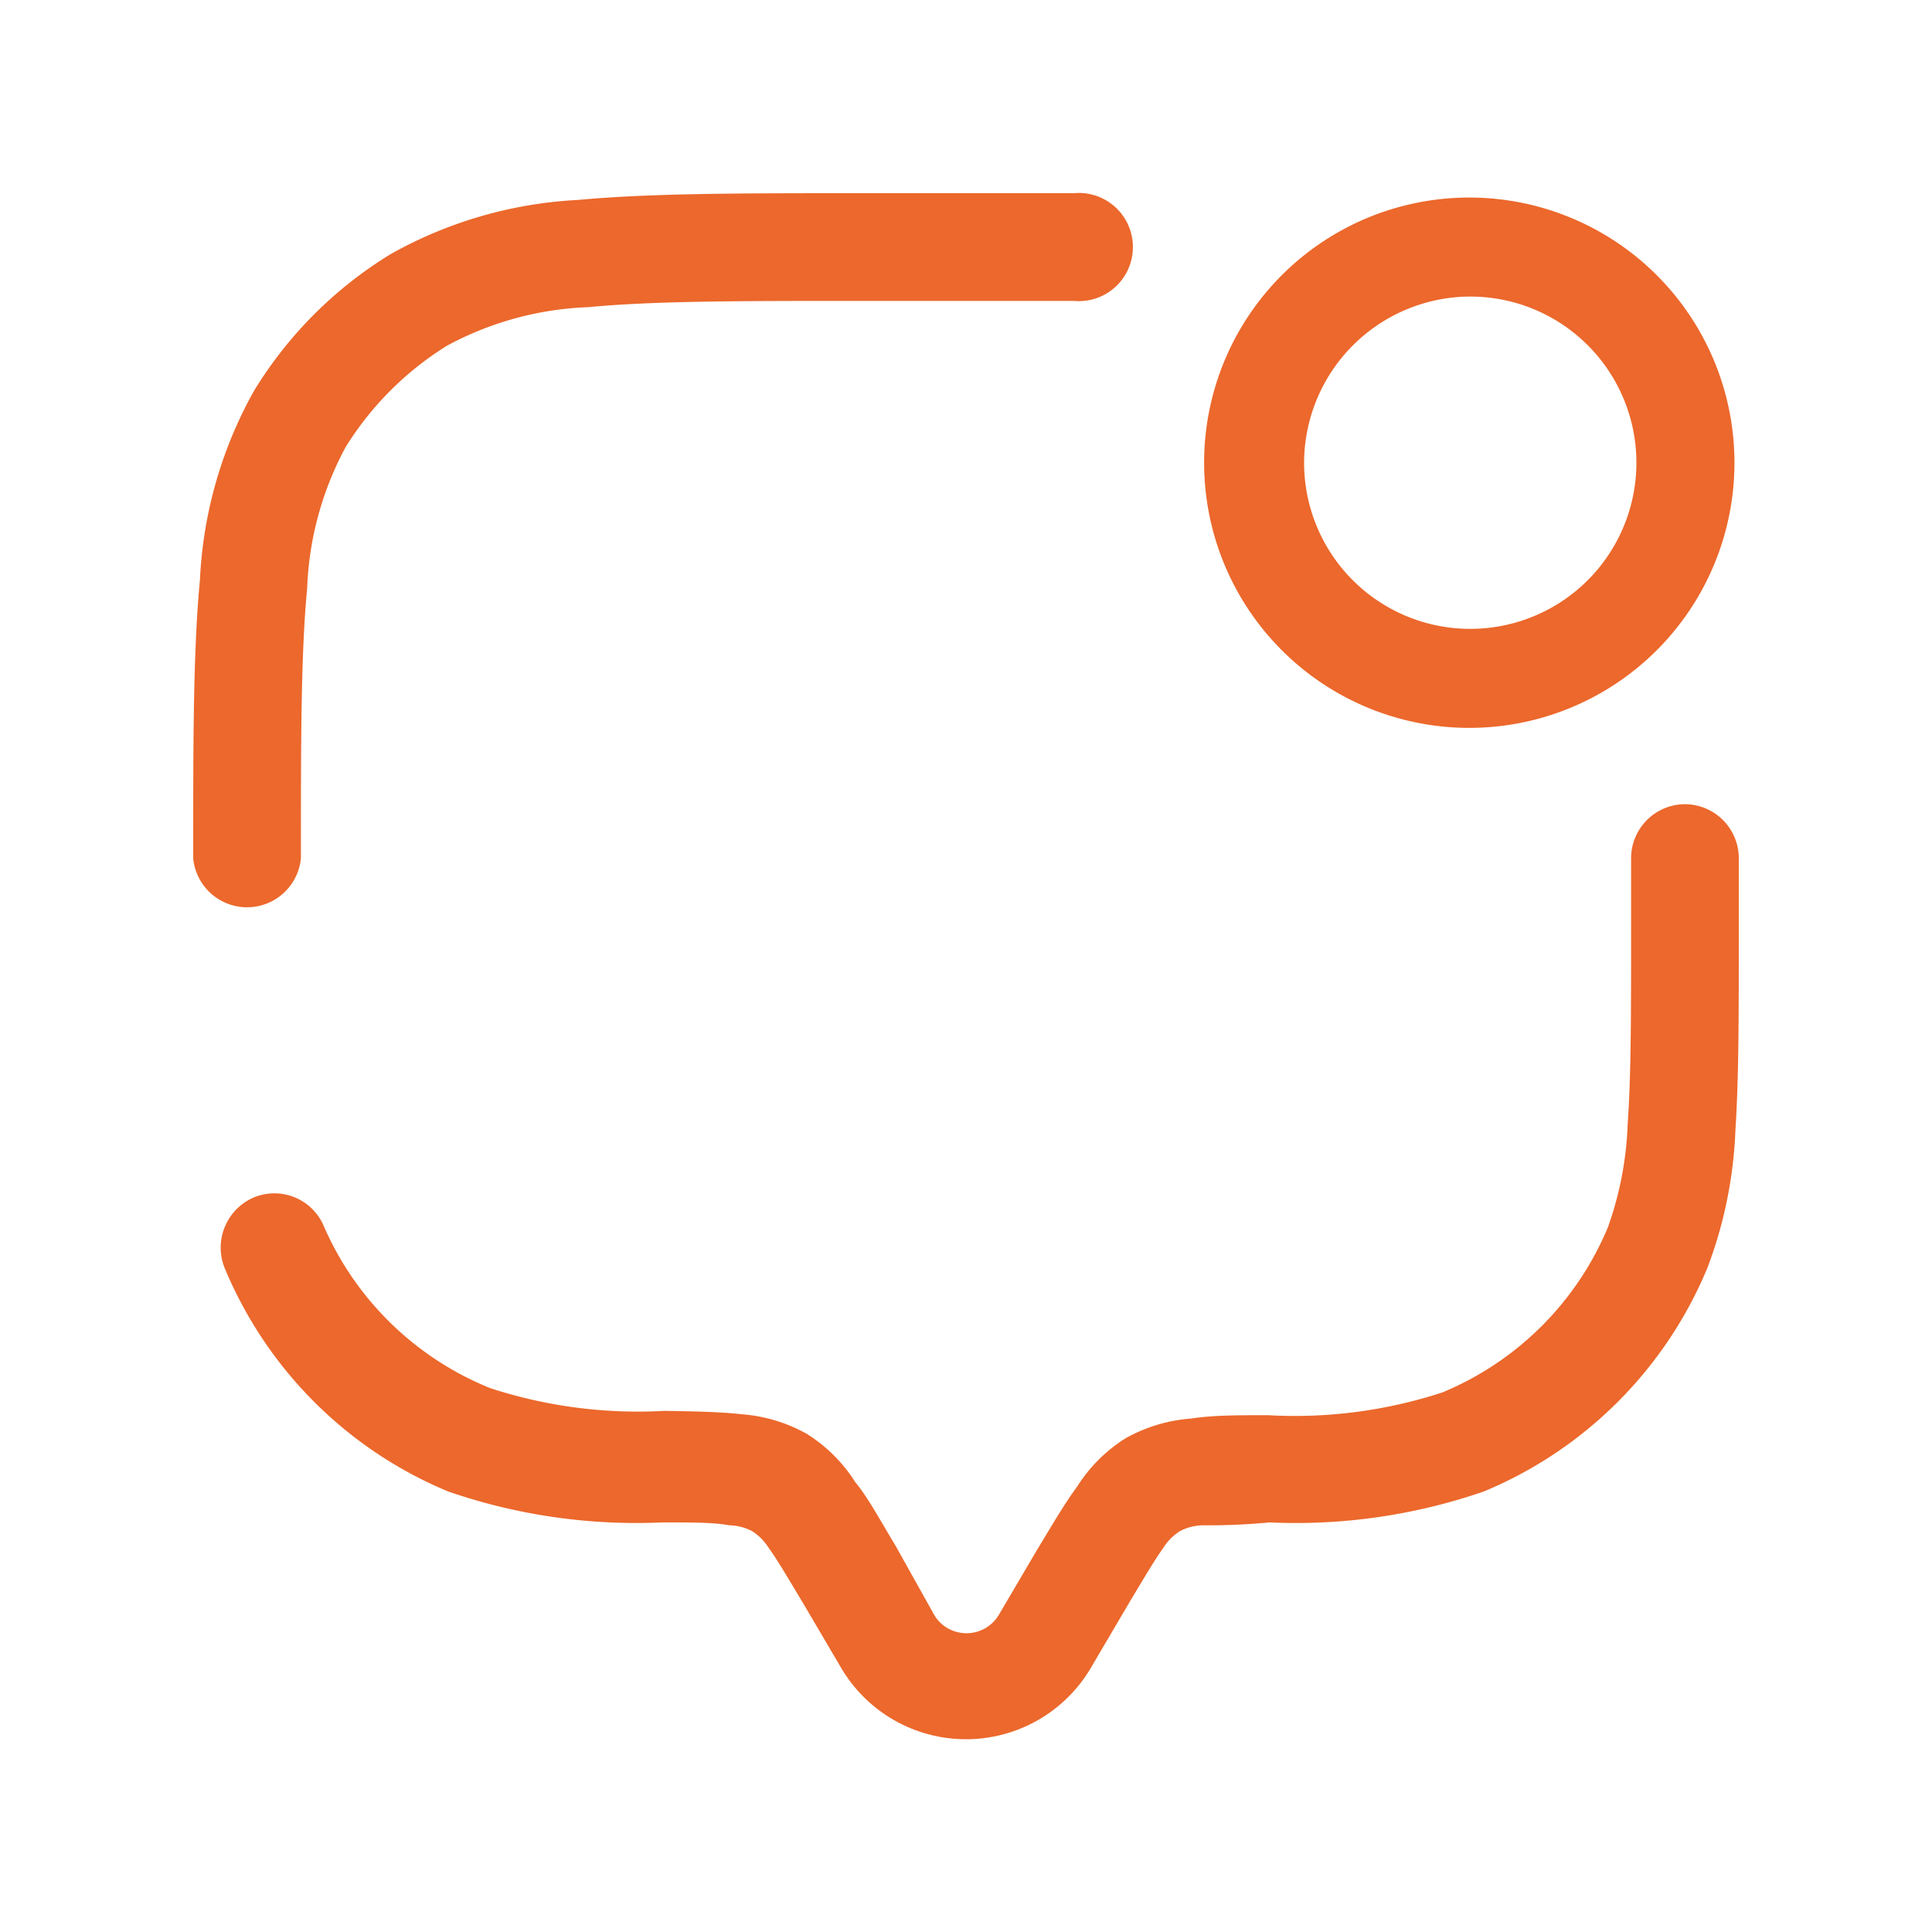
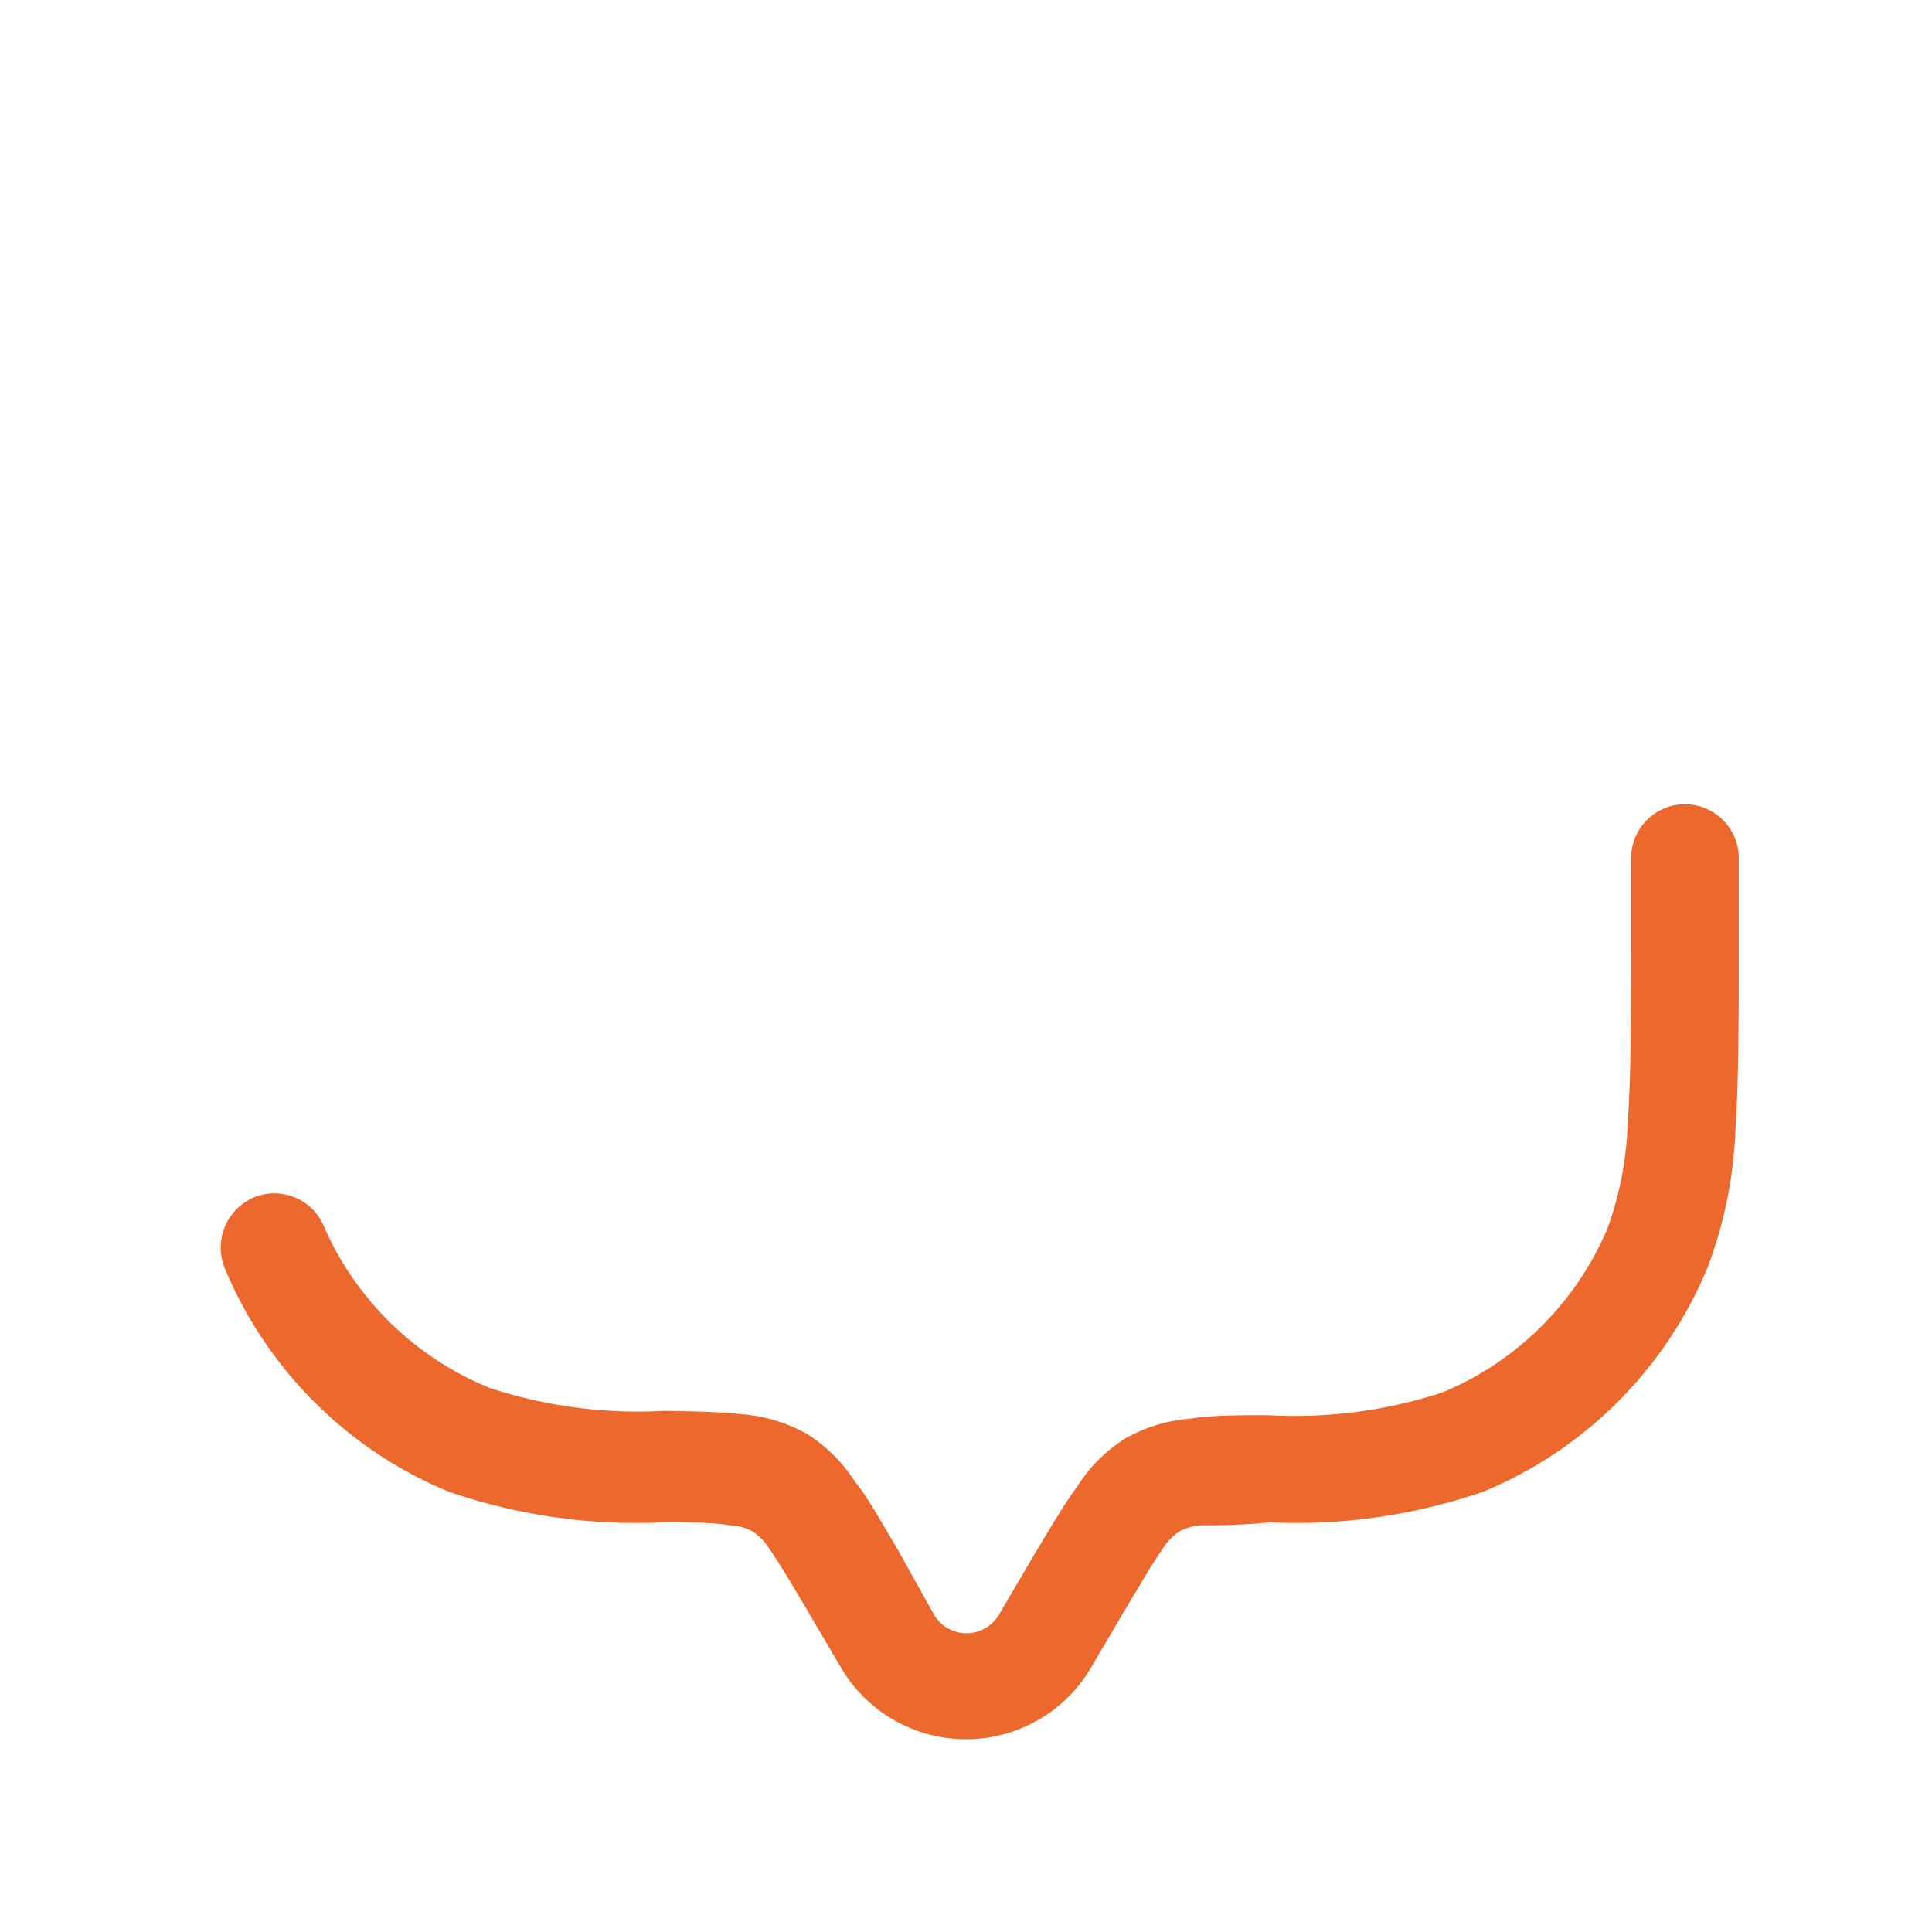
<svg xmlns="http://www.w3.org/2000/svg" id="Layer_1" data-name="Layer 1" viewBox="0 0 40 40">
  <defs>
    <style>.cls-1{fill:#ec682c;}</style>
  </defs>
  <path class="cls-1" d="M34.88,16.65a1.12,1.12,0,0,0-1.11,1.12v1.49c0,1.74,0,3-.07,4a7.1,7.1,0,0,1-.41,2.15,6.35,6.35,0,0,1-3.43,3.42,9.85,9.85,0,0,1-3.61.47c-.61,0-1.15,0-1.59.07a3.25,3.25,0,0,0-1.36.41,3.2,3.2,0,0,0-1,1c-.26.35-.52.8-.83,1.31l-.8,1.36a.78.78,0,0,1-1.32,0L18.54,32c-.31-.51-.57-1-.83-1.31a3.2,3.2,0,0,0-1-1,3.25,3.25,0,0,0-1.36-.41c-.44-.05-1-.06-1.59-.07a9.85,9.85,0,0,1-3.61-.47A6.35,6.35,0,0,1,6.71,25.4a1.11,1.11,0,0,0-1.45-.61,1.13,1.13,0,0,0-.61,1.46,8.57,8.57,0,0,0,4.63,4.63,11.93,11.93,0,0,0,4.43.64c.66,0,1.07,0,1.39.06a1.06,1.06,0,0,1,.47.12,1.1,1.1,0,0,1,.34.34c.18.25.38.59.71,1.14l.8,1.36a3,3,0,0,0,5.16,0l.8-1.36c.33-.55.53-.89.71-1.14a1.1,1.1,0,0,1,.34-.34,1.06,1.06,0,0,1,.47-.12c.32,0,.73,0,1.39-.06a11.93,11.93,0,0,0,4.43-.64,8.57,8.57,0,0,0,4.63-4.63,9,9,0,0,0,.58-2.85C36,22.32,36,21,36,19.26V17.77A1.12,1.12,0,0,0,34.88,16.65Z" />
-   <path class="cls-1" d="M6.23,17.77c0-2.46,0-4.23.13-5.6a6.65,6.65,0,0,1,.8-2.92A6.52,6.52,0,0,1,9.25,7.16a6.65,6.65,0,0,1,2.92-.8c1.37-.13,3.14-.13,5.6-.13h4.46a1.12,1.12,0,1,0,0-2.23H17.77c-2.42,0-4.31,0-5.81.14A8.83,8.83,0,0,0,8.09,5.26,8.51,8.51,0,0,0,5.26,8.09,8.83,8.83,0,0,0,4.14,12C4,13.46,4,15.35,4,17.77a1.12,1.12,0,0,0,2.23,0Z" />
-   <path class="cls-1" d="M30.42,15.07a5.49,5.49,0,1,0-5.49-5.49A5.49,5.49,0,0,0,30.42,15.07Zm0-8.93A3.44,3.44,0,1,1,27,9.58,3.45,3.45,0,0,1,30.42,6.14Z" />
</svg>